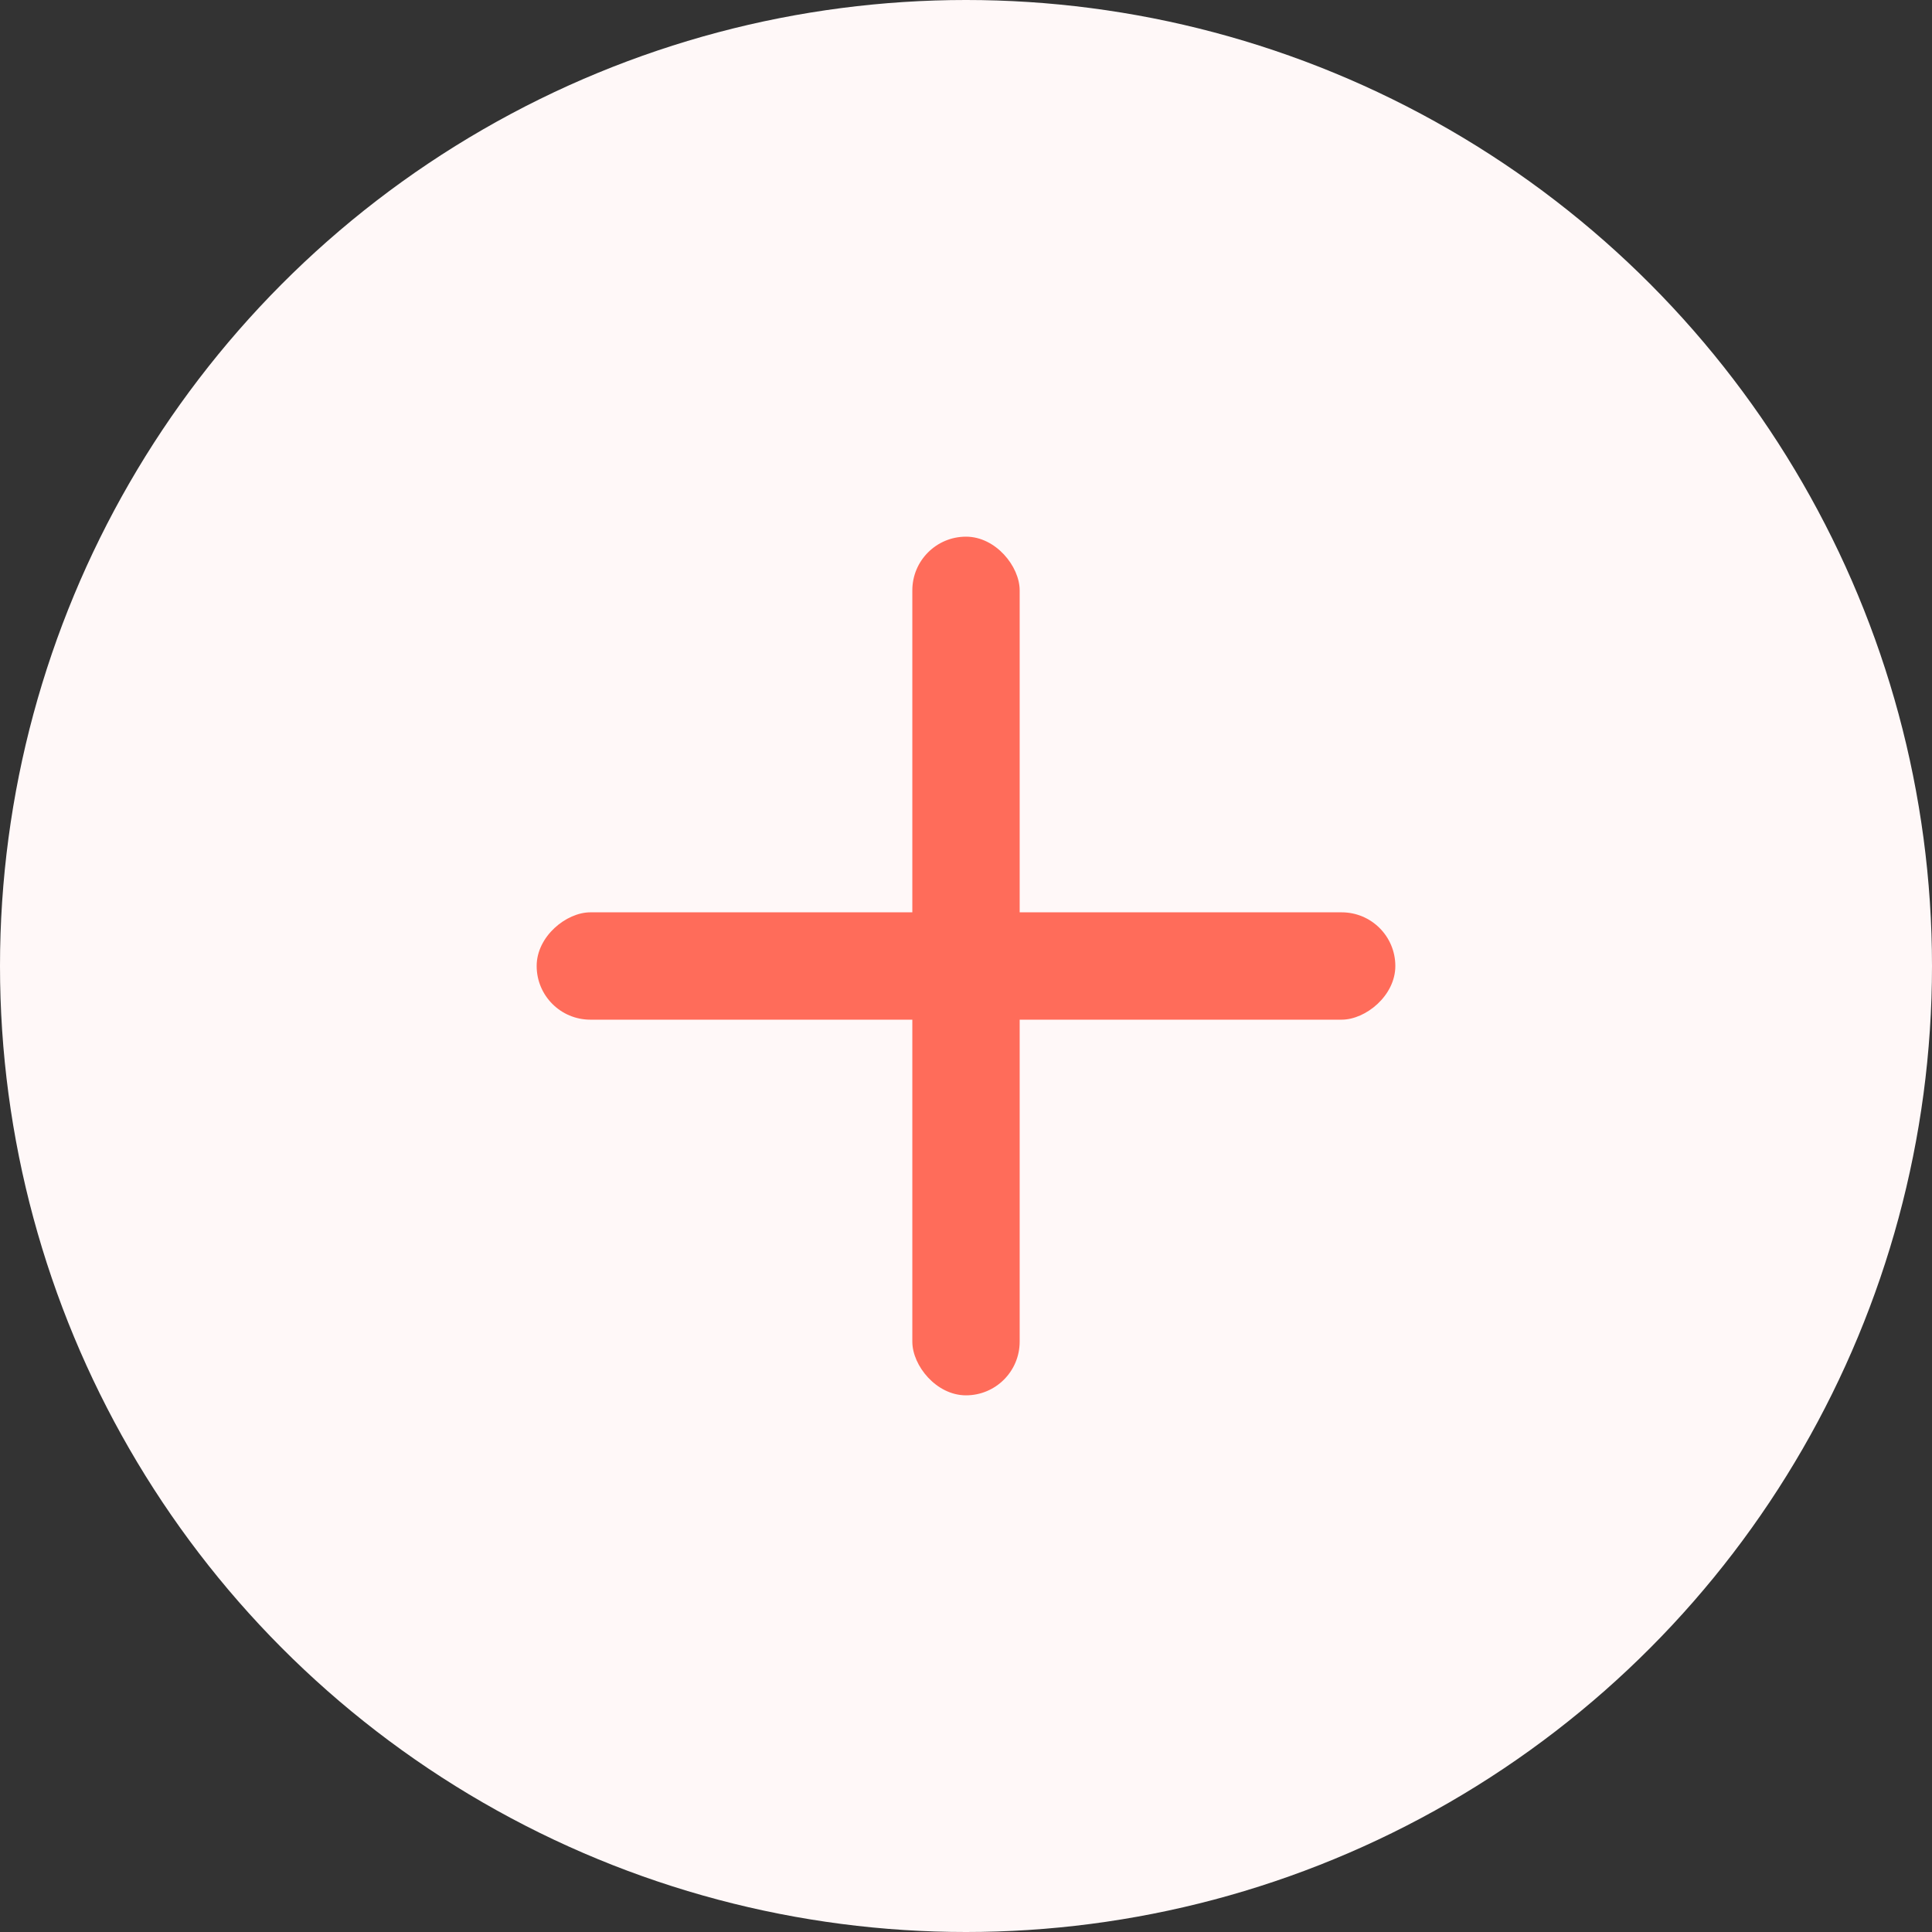
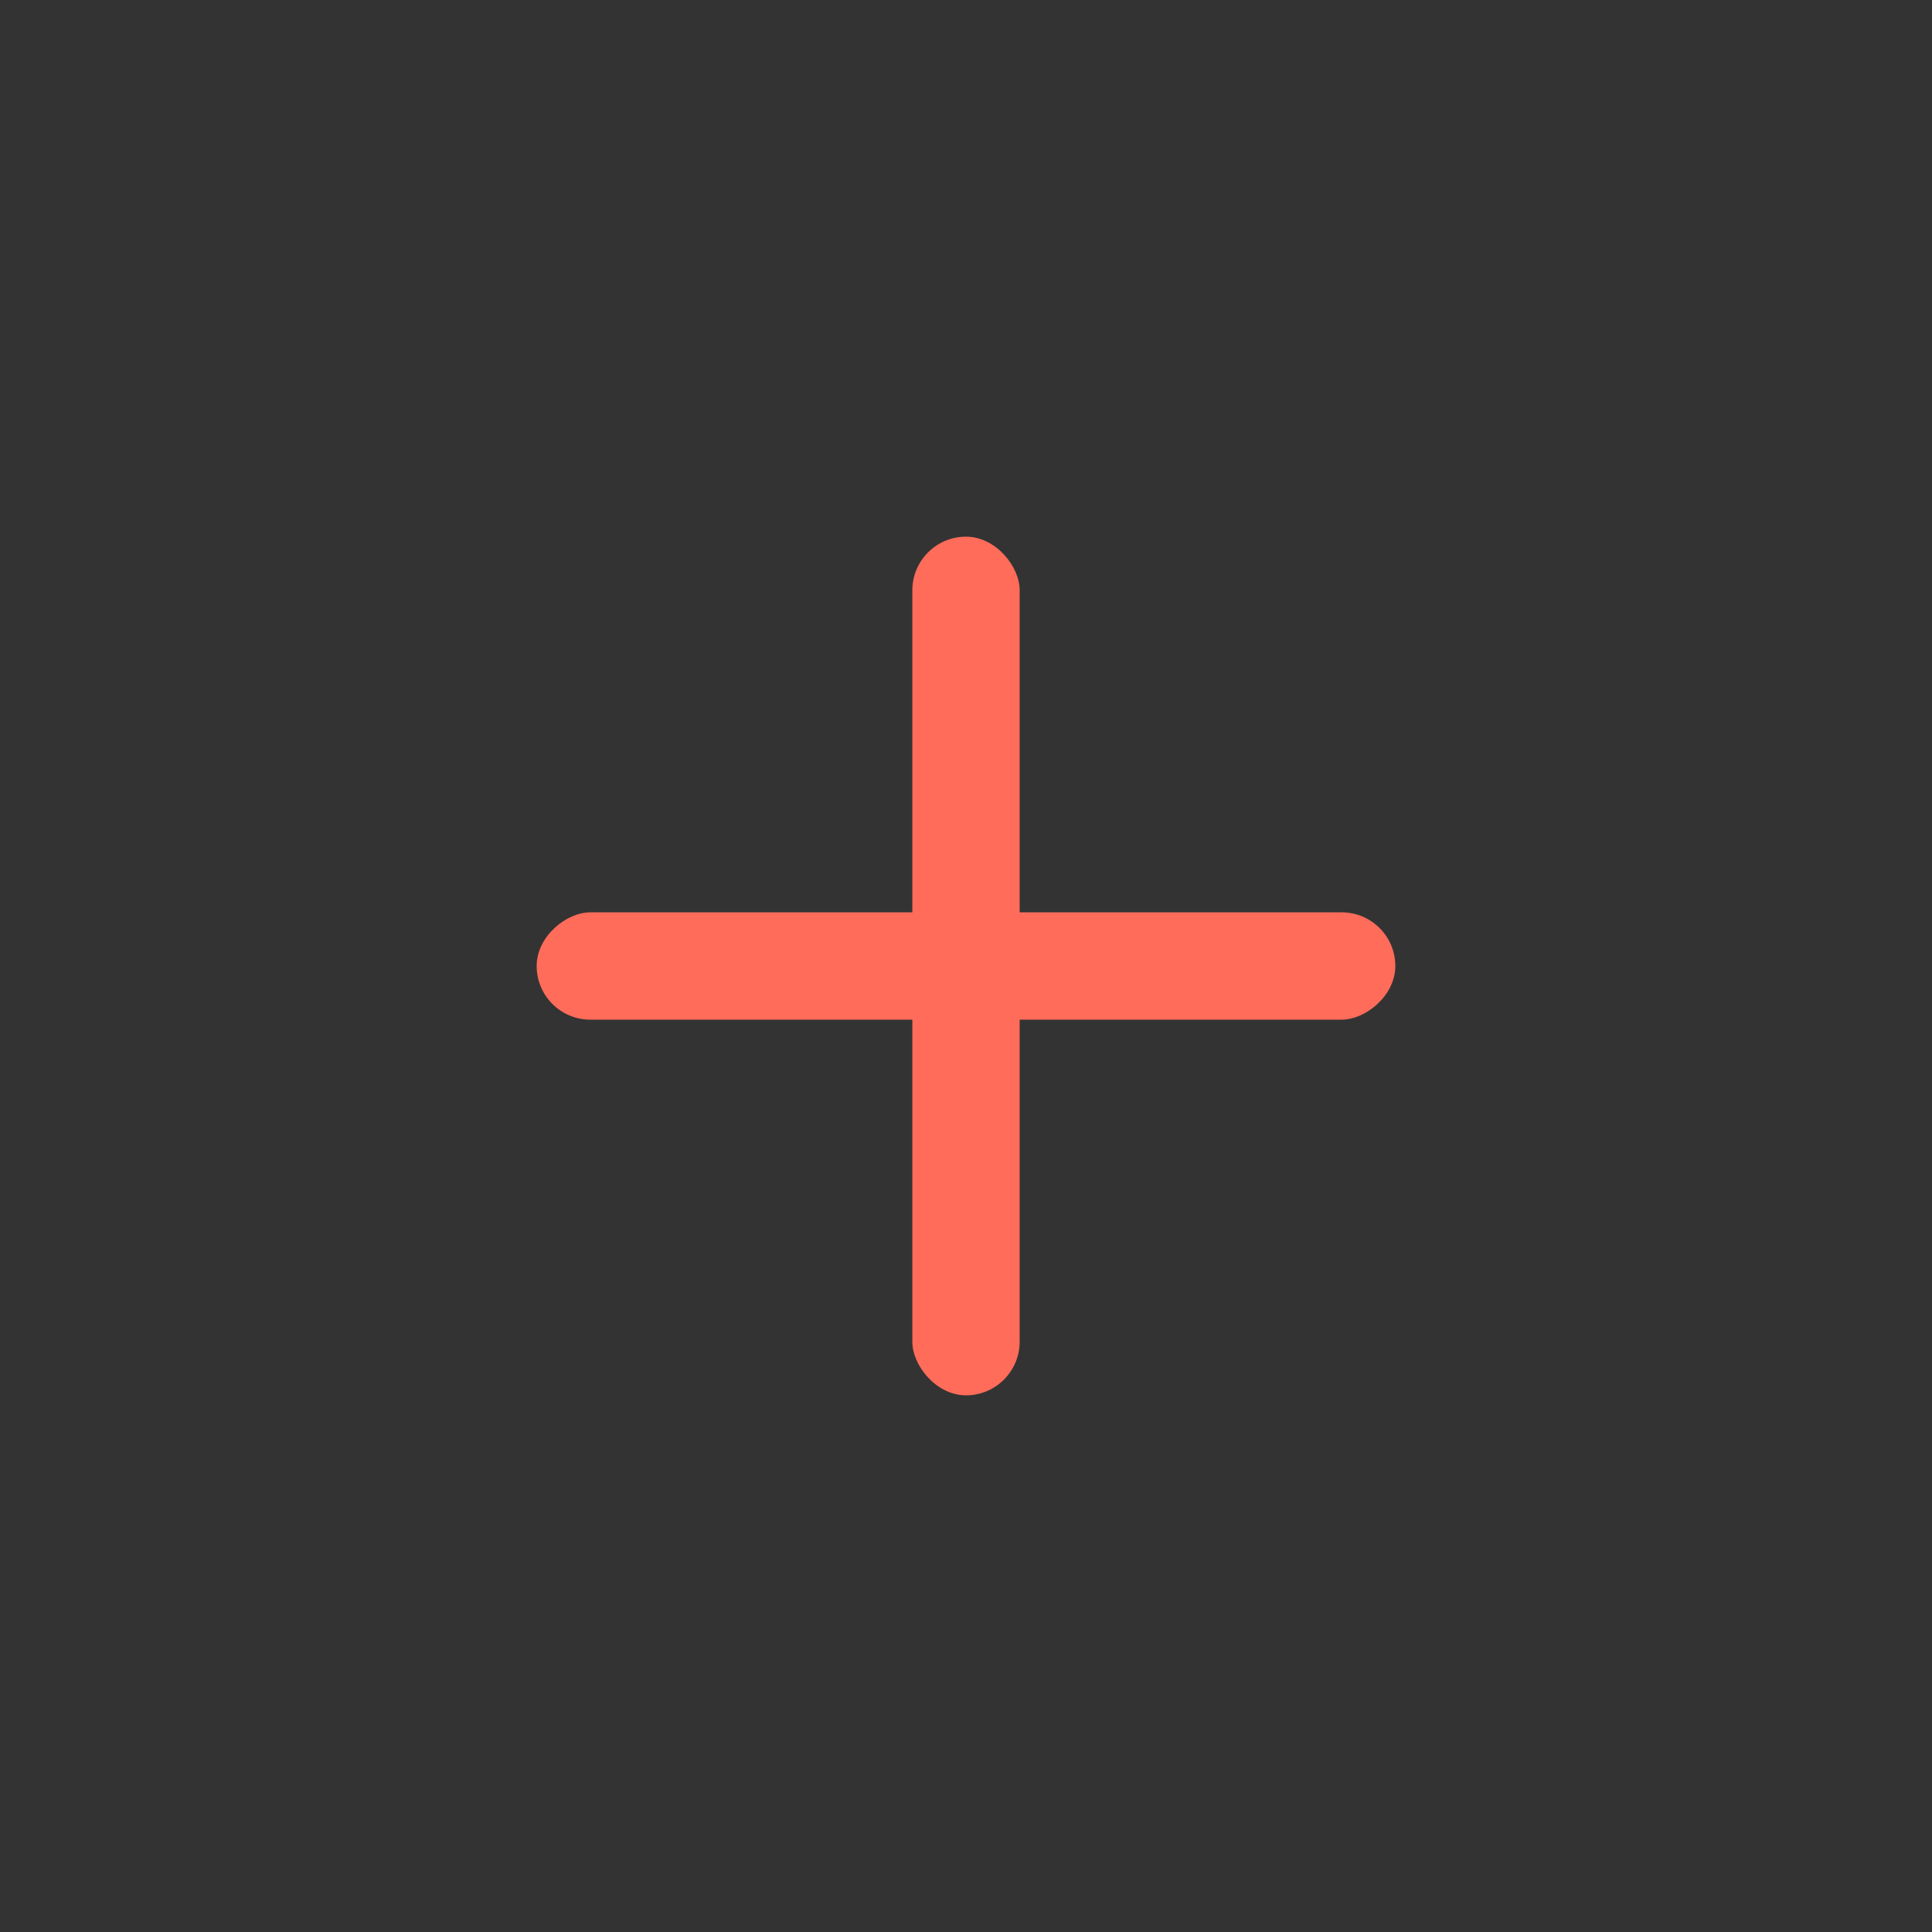
<svg xmlns="http://www.w3.org/2000/svg" width="36" height="36" viewBox="0 0 36 36" fill="none">
  <rect x="0" y="0" width="36" height="36" fill="#333333" stroke="none" />
-   <circle cx="18" cy="18" r="18" fill="#FFF8F8" />
  <rect x="17" y="10" width="2" height="16" rx="1" fill="#FF6C5A" />
  <rect x="26" y="17" width="2" height="16" rx="1" transform="rotate(90 26 17)" fill="#FF6C5A" />
</svg>